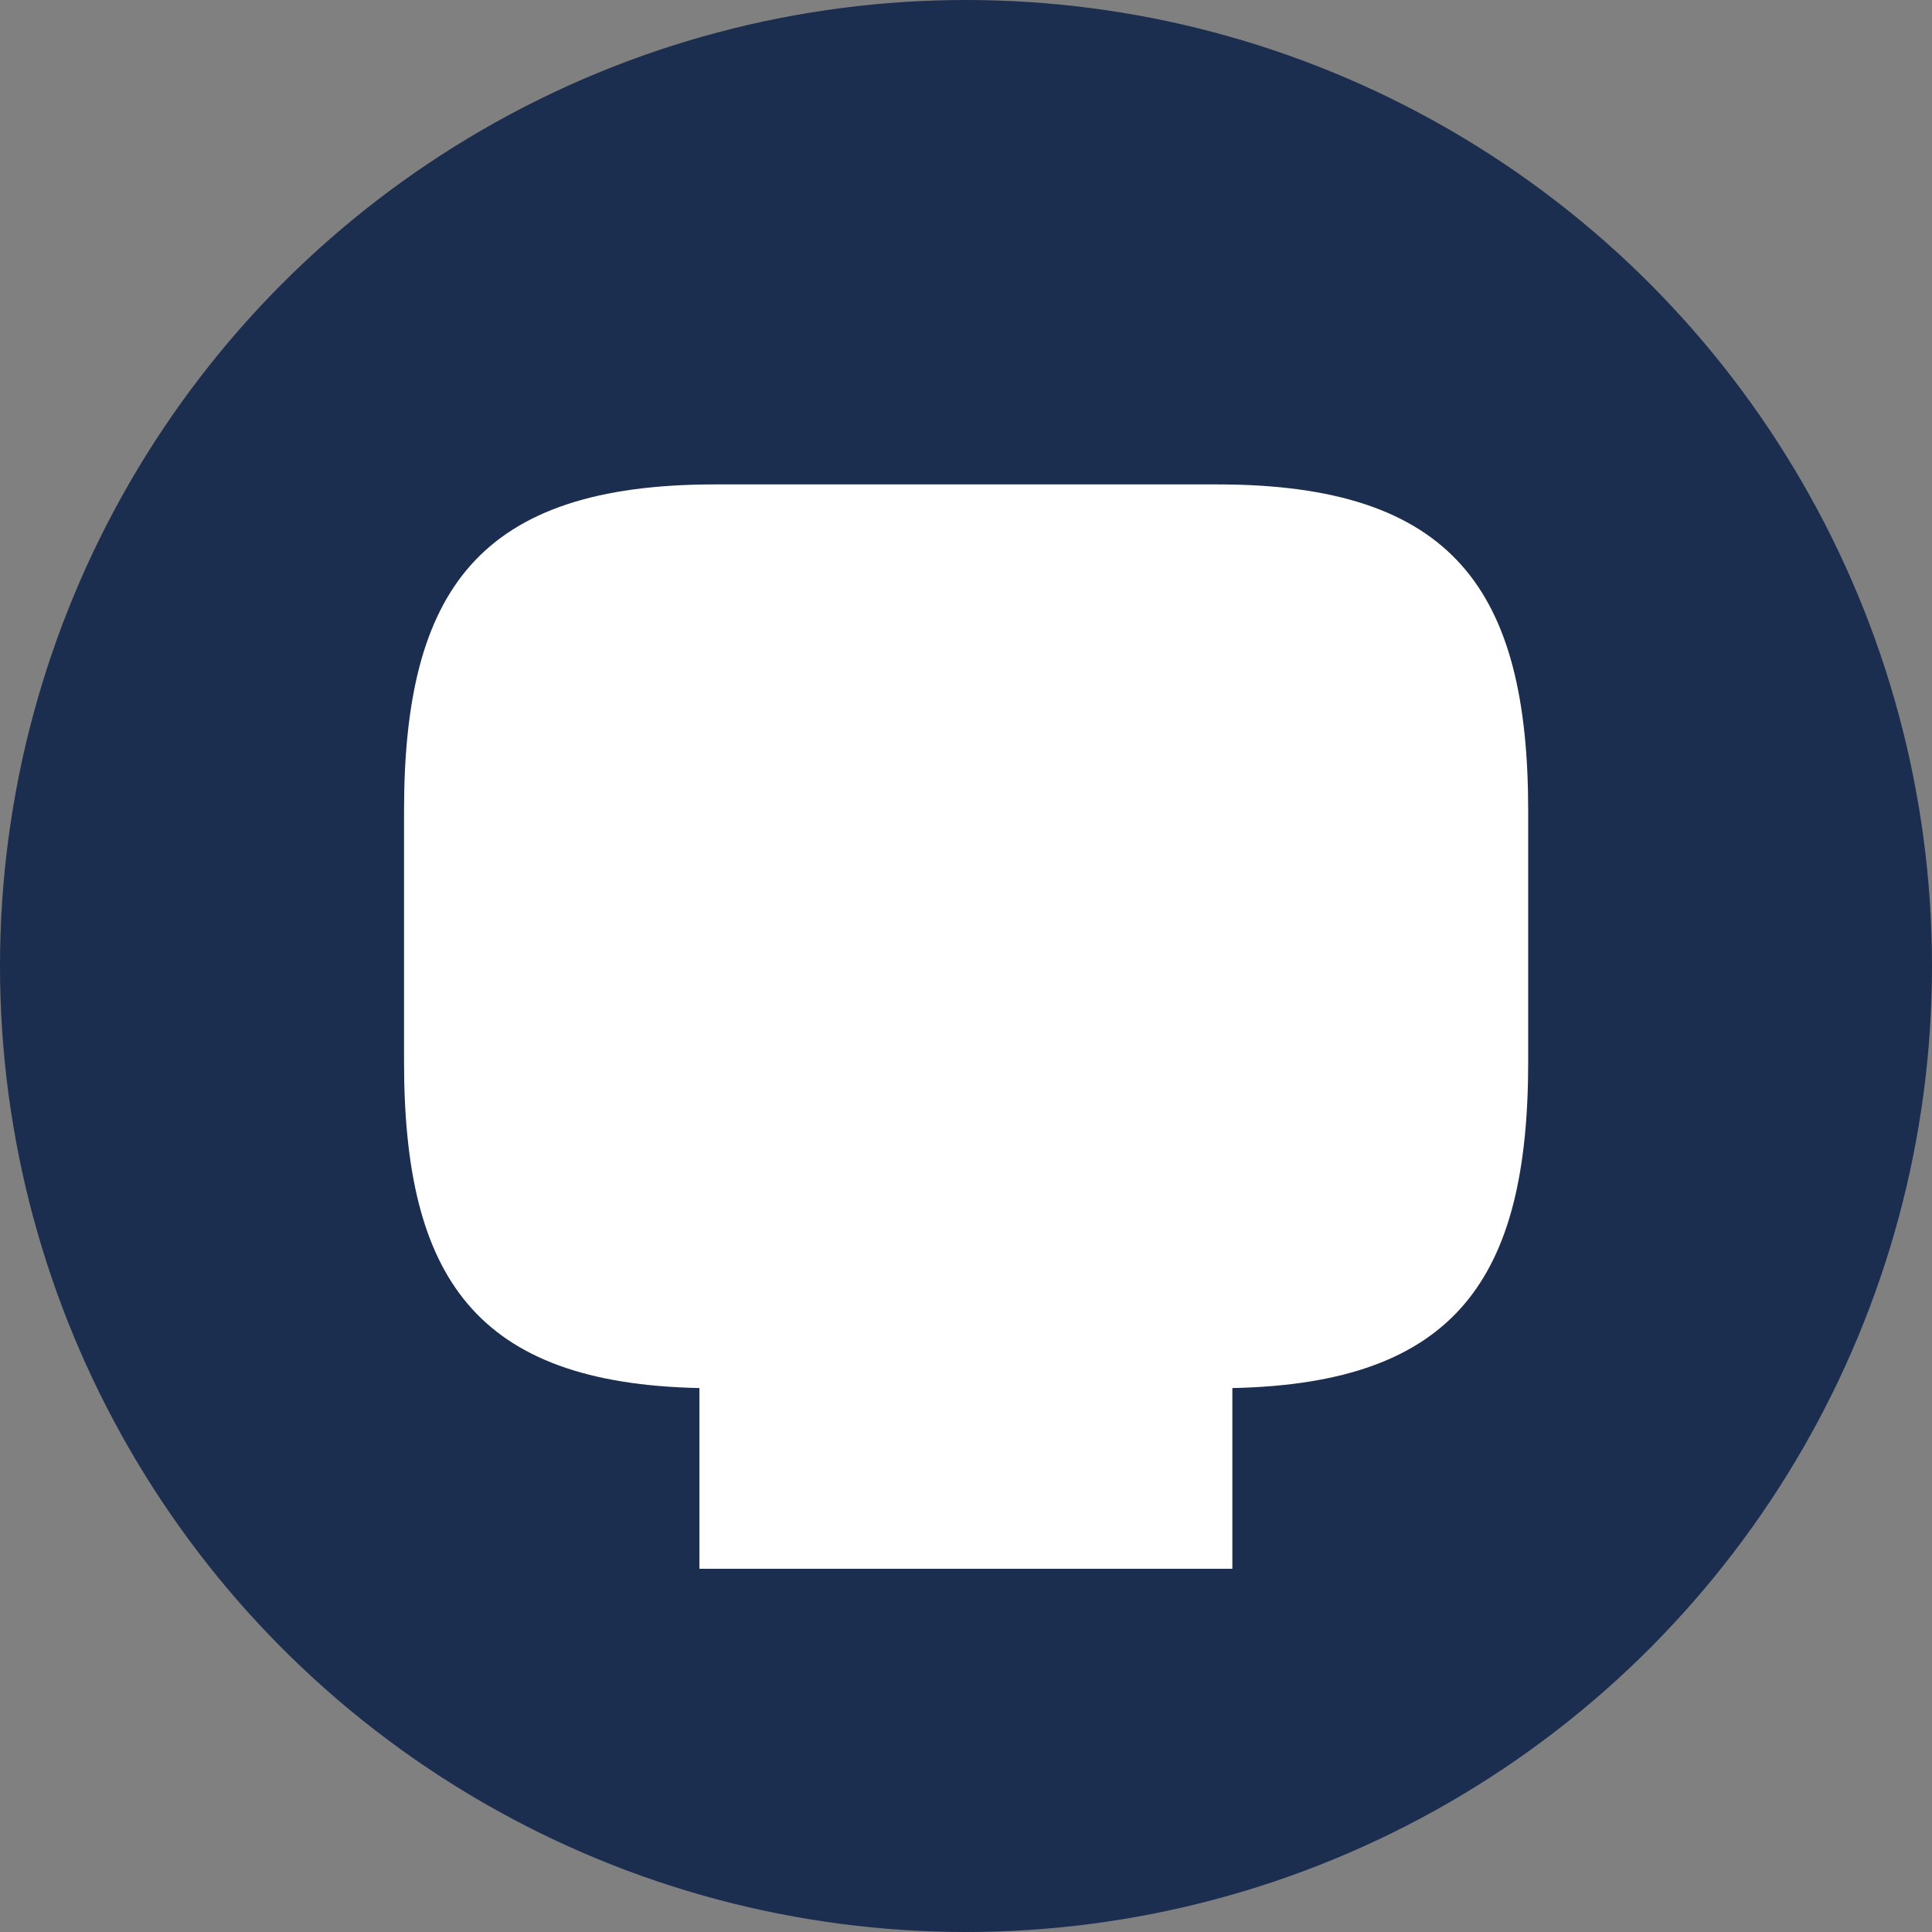
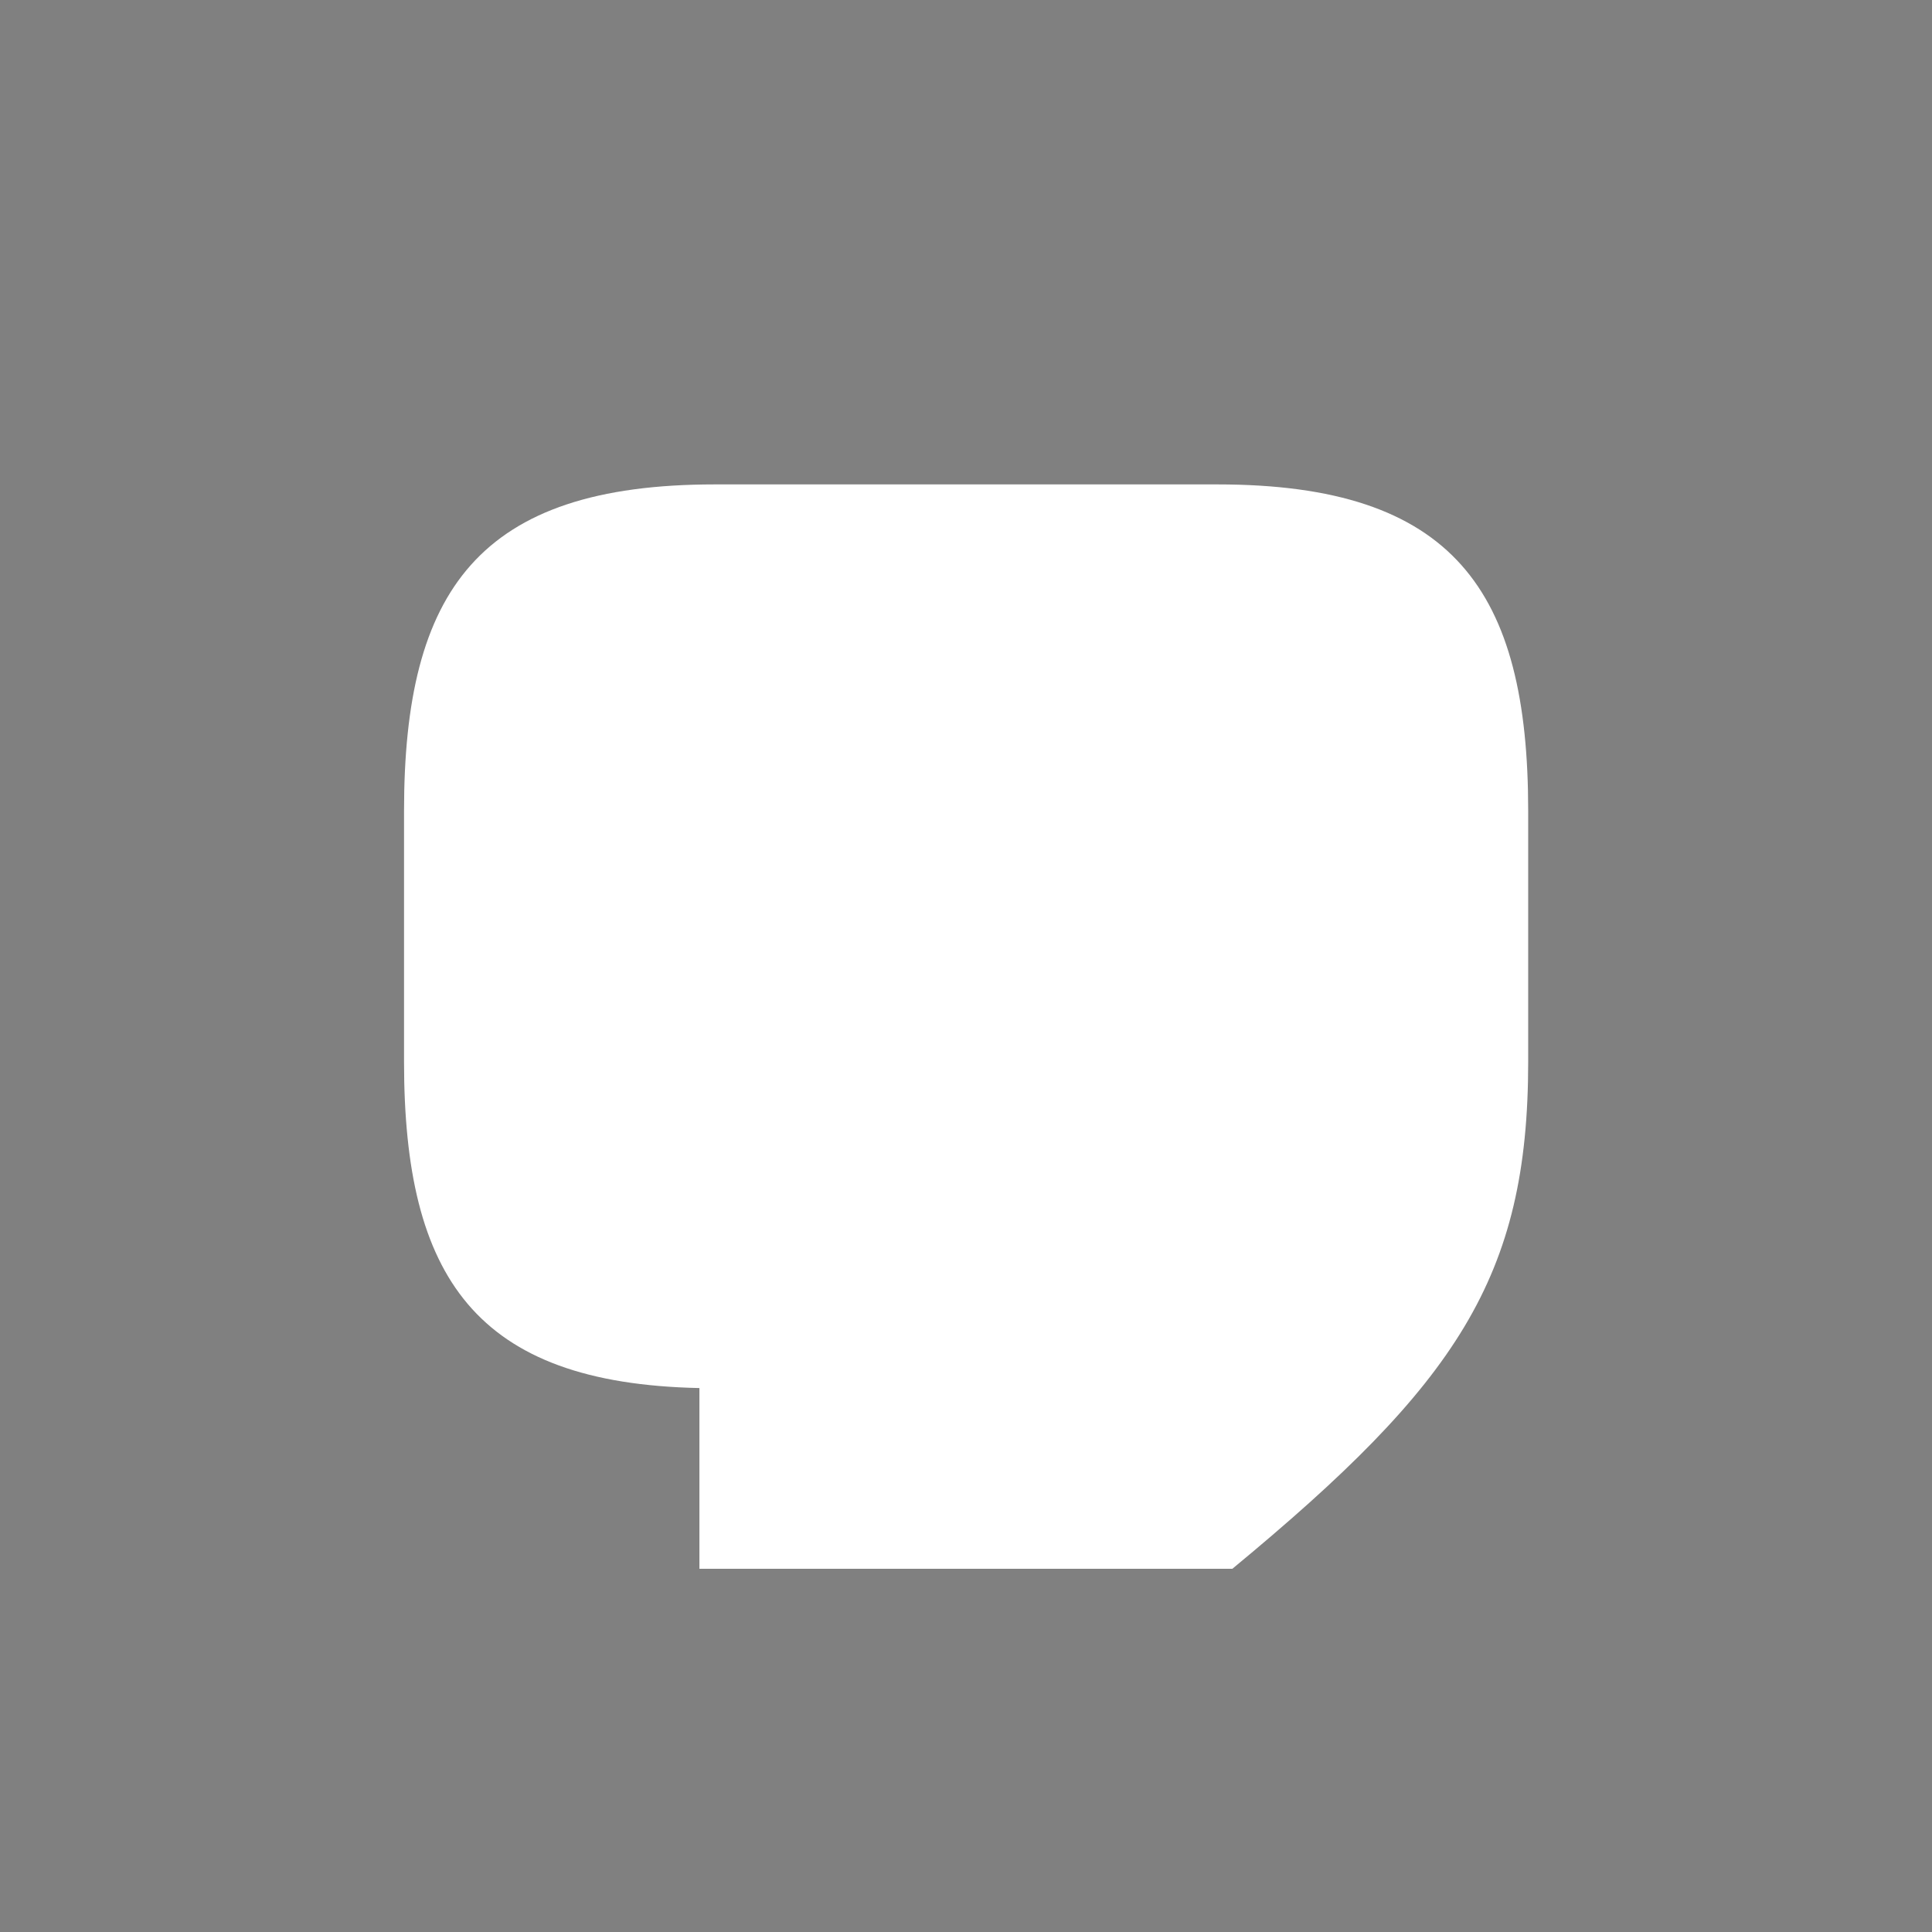
<svg xmlns="http://www.w3.org/2000/svg" width="100%" height="100%" viewBox="0 0 32 32" version="1.1" xml:space="preserve" style="fill-rule:evenodd;clip-rule:evenodd;stroke-linejoin:round;stroke-miterlimit:2;">
  <rect x="0" y="0" width="32" height="32" fill="#808080" stroke="none" />
-   <circle cx="16" cy="16" r="16" style="fill:rgb(27,46,80);" />
  <g transform="matrix(0.296,0,0,0.296,20.163,25.984)">
    <g>
-       <path d="M0,-60.678L-28.115,-60.678C-41.33,-60.678 -45.51,-54.746 -45.51,-42.407L-45.51,-28.371C-45.51,-16.308 -41.509,-10.372 -28.981,-10.113L-28.981,0L0.84,0L0.84,-10.113C13.388,-10.365 17.394,-16.3 17.394,-28.371L17.394,-42.407C17.394,-54.746 13.214,-60.678 0,-60.678" style="fill:white;fill-rule:nonzero;" />
+       <path d="M0,-60.678L-28.115,-60.678C-41.33,-60.678 -45.51,-54.746 -45.51,-42.407L-45.51,-28.371C-45.51,-16.308 -41.509,-10.372 -28.981,-10.113L-28.981,0L0.84,0C13.388,-10.365 17.394,-16.3 17.394,-28.371L17.394,-42.407C17.394,-54.746 13.214,-60.678 0,-60.678" style="fill:white;fill-rule:nonzero;" />
    </g>
  </g>
</svg>